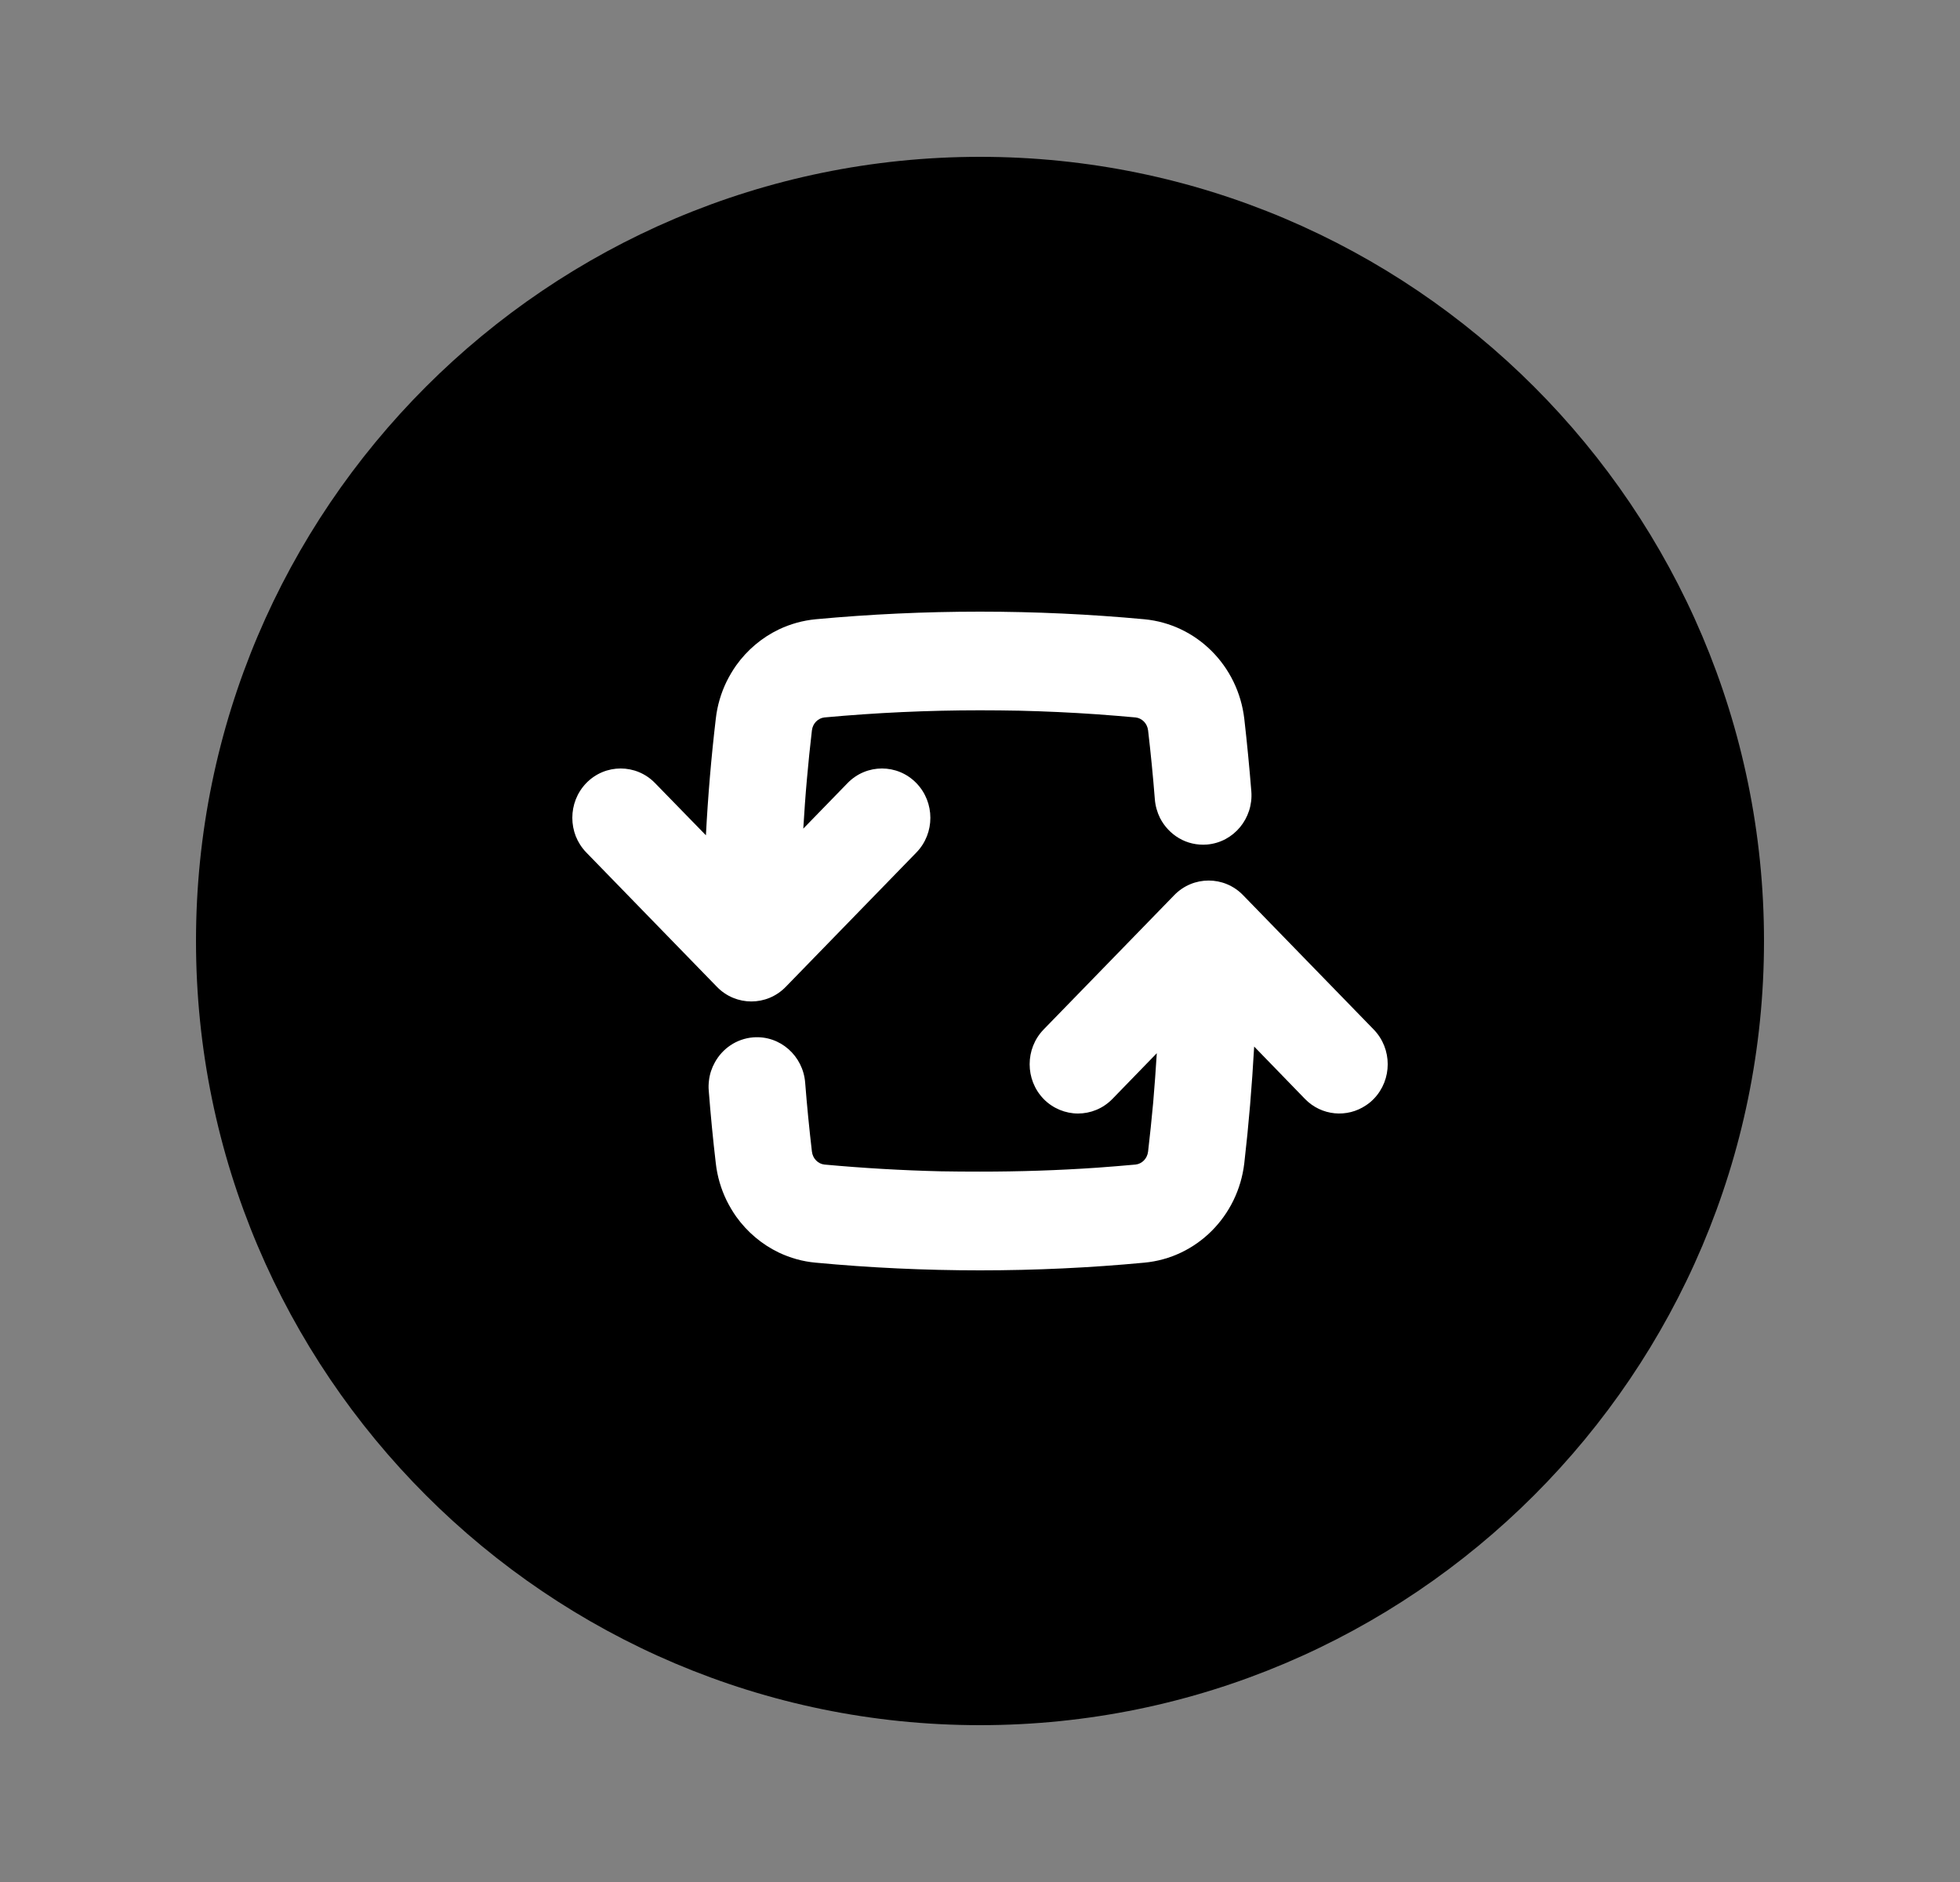
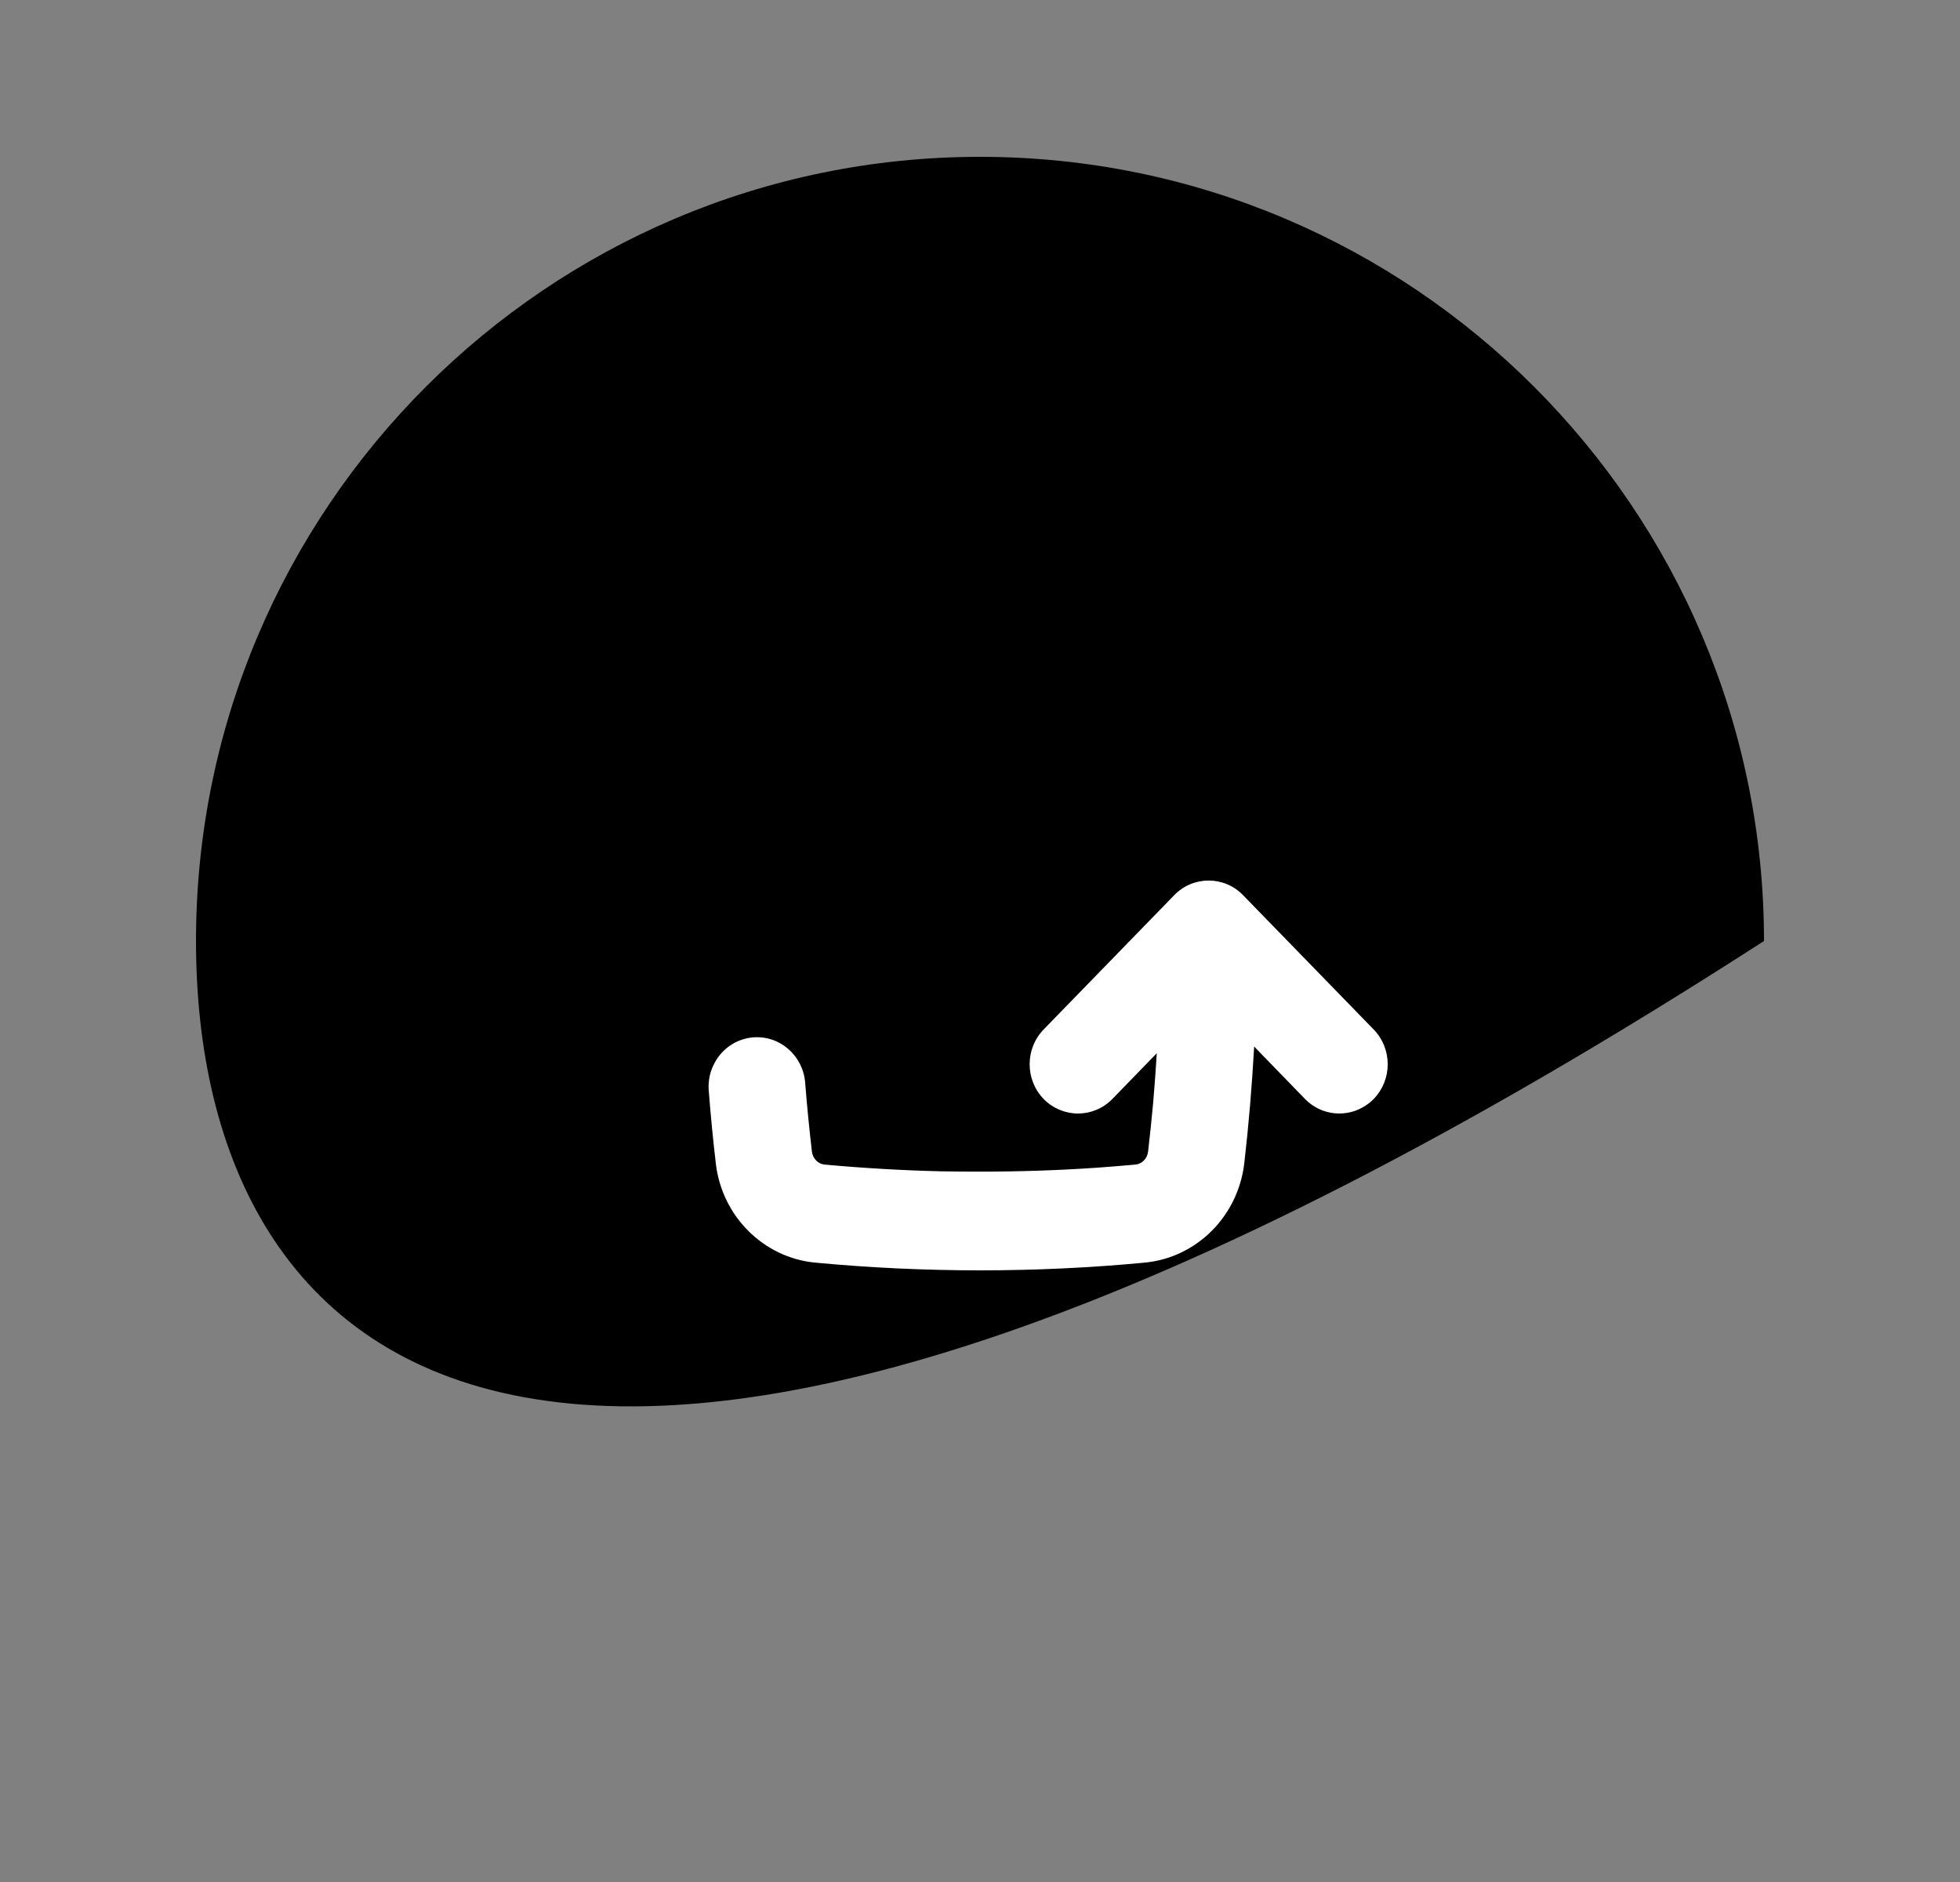
<svg xmlns="http://www.w3.org/2000/svg" width="25" height="24" viewBox="0 0 25 24" fill="none">
  <rect x="0" y="0" width="25" height="24" fill="#808080" stroke="none" />
-   <path fill-rule="evenodd" clip-rule="evenodd" d="M12.5 2C18.014 2 22.5 6.486 22.5 12C22.5 17.514 18.014 22 12.5 22C6.986 22 2.5 17.514 2.5 12C2.5 6.486 6.986 2 12.5 2Z" fill="#1C1C1E" style="fill:#1C1C1E;fill:color(display-p3 0.11 0.11 0.118);fill-opacity:1;" />
+   <path fill-rule="evenodd" clip-rule="evenodd" d="M12.5 2C18.014 2 22.5 6.486 22.5 12C6.986 22 2.5 17.514 2.5 12C2.5 6.486 6.986 2 12.5 2Z" fill="#1C1C1E" style="fill:#1C1C1E;fill:color(display-p3 0.11 0.11 0.118);fill-opacity:1;" />
  <path d="M14.978 11.415C15.219 11.167 15.614 11.167 15.855 11.415L17.522 13.129C17.76 13.374 17.76 13.769 17.522 14.014C17.492 14.045 17.459 14.072 17.424 14.095C17.184 14.258 16.856 14.231 16.645 14.014L15.997 13.346C15.969 13.846 15.928 14.342 15.871 14.834C15.792 15.509 15.264 16.04 14.596 16.102C13.906 16.167 13.207 16.2 12.501 16.2C11.795 16.2 11.094 16.167 10.404 16.102C10.237 16.087 10.079 16.042 9.934 15.973C9.717 15.869 9.531 15.711 9.391 15.516C9.345 15.451 9.304 15.381 9.268 15.309C9.197 15.163 9.149 15.003 9.13 14.834C9.094 14.527 9.064 14.217 9.04 13.906C9.036 13.864 9.038 13.821 9.043 13.78C9.052 13.698 9.078 13.62 9.117 13.55C9.213 13.374 9.391 13.247 9.606 13.229C9.951 13.201 10.244 13.466 10.27 13.807C10.293 14.101 10.322 14.394 10.356 14.685C10.367 14.778 10.437 14.843 10.517 14.851C11.007 14.896 11.501 14.925 12 14.937C12.166 14.94 12.332 14.941 12.5 14.941C13.001 14.941 13.499 14.925 13.992 14.891C14.156 14.879 14.32 14.866 14.483 14.851C14.563 14.843 14.633 14.778 14.644 14.685C14.668 14.478 14.69 14.27 14.709 14.06C14.727 13.851 14.742 13.641 14.755 13.431L14.189 14.014C14.068 14.138 13.909 14.2 13.75 14.2C13.67 14.2 13.591 14.184 13.516 14.153C13.442 14.122 13.371 14.076 13.311 14.014C13.074 13.769 13.074 13.374 13.311 13.129L14.978 11.415Z" fill="white" style="fill:white;fill-opacity:1;" />
-   <path d="M12.5 7.8C13.206 7.8 13.906 7.833 14.596 7.897C15.264 7.96 15.792 8.491 15.871 9.166C15.906 9.473 15.936 9.783 15.961 10.094C15.987 10.434 15.739 10.741 15.395 10.77C15.266 10.78 15.143 10.75 15.04 10.69C14.936 10.629 14.851 10.539 14.796 10.431C14.76 10.358 14.737 10.278 14.73 10.192C14.707 9.898 14.678 9.605 14.644 9.314C14.633 9.222 14.563 9.157 14.483 9.149C14.32 9.134 14.156 9.121 13.992 9.109C13.663 9.086 13.333 9.071 13.001 9.063C12.834 9.06 12.667 9.058 12.5 9.058C11.831 9.058 11.17 9.089 10.517 9.149C10.437 9.157 10.367 9.222 10.356 9.314C10.332 9.522 10.31 9.73 10.292 9.939C10.273 10.148 10.259 10.357 10.246 10.567L10.811 9.986C11.052 9.738 11.447 9.738 11.688 9.986C11.926 10.231 11.927 10.626 11.689 10.871L10.022 12.585C9.781 12.833 9.386 12.833 9.145 12.585L7.478 10.871C7.419 10.81 7.374 10.739 7.344 10.664C7.315 10.589 7.3 10.509 7.3 10.429C7.3 10.269 7.359 10.109 7.478 9.986C7.719 9.738 8.114 9.738 8.355 9.986L9.004 10.652C9.017 10.403 9.034 10.154 9.055 9.906C9.076 9.658 9.101 9.412 9.13 9.166C9.149 8.997 9.197 8.837 9.268 8.691C9.304 8.619 9.345 8.549 9.391 8.484C9.531 8.289 9.717 8.131 9.934 8.027C10.079 7.958 10.237 7.913 10.404 7.897C11.094 7.833 11.794 7.8 12.5 7.8Z" fill="white" style="fill:white;fill-opacity:1;" />
</svg>